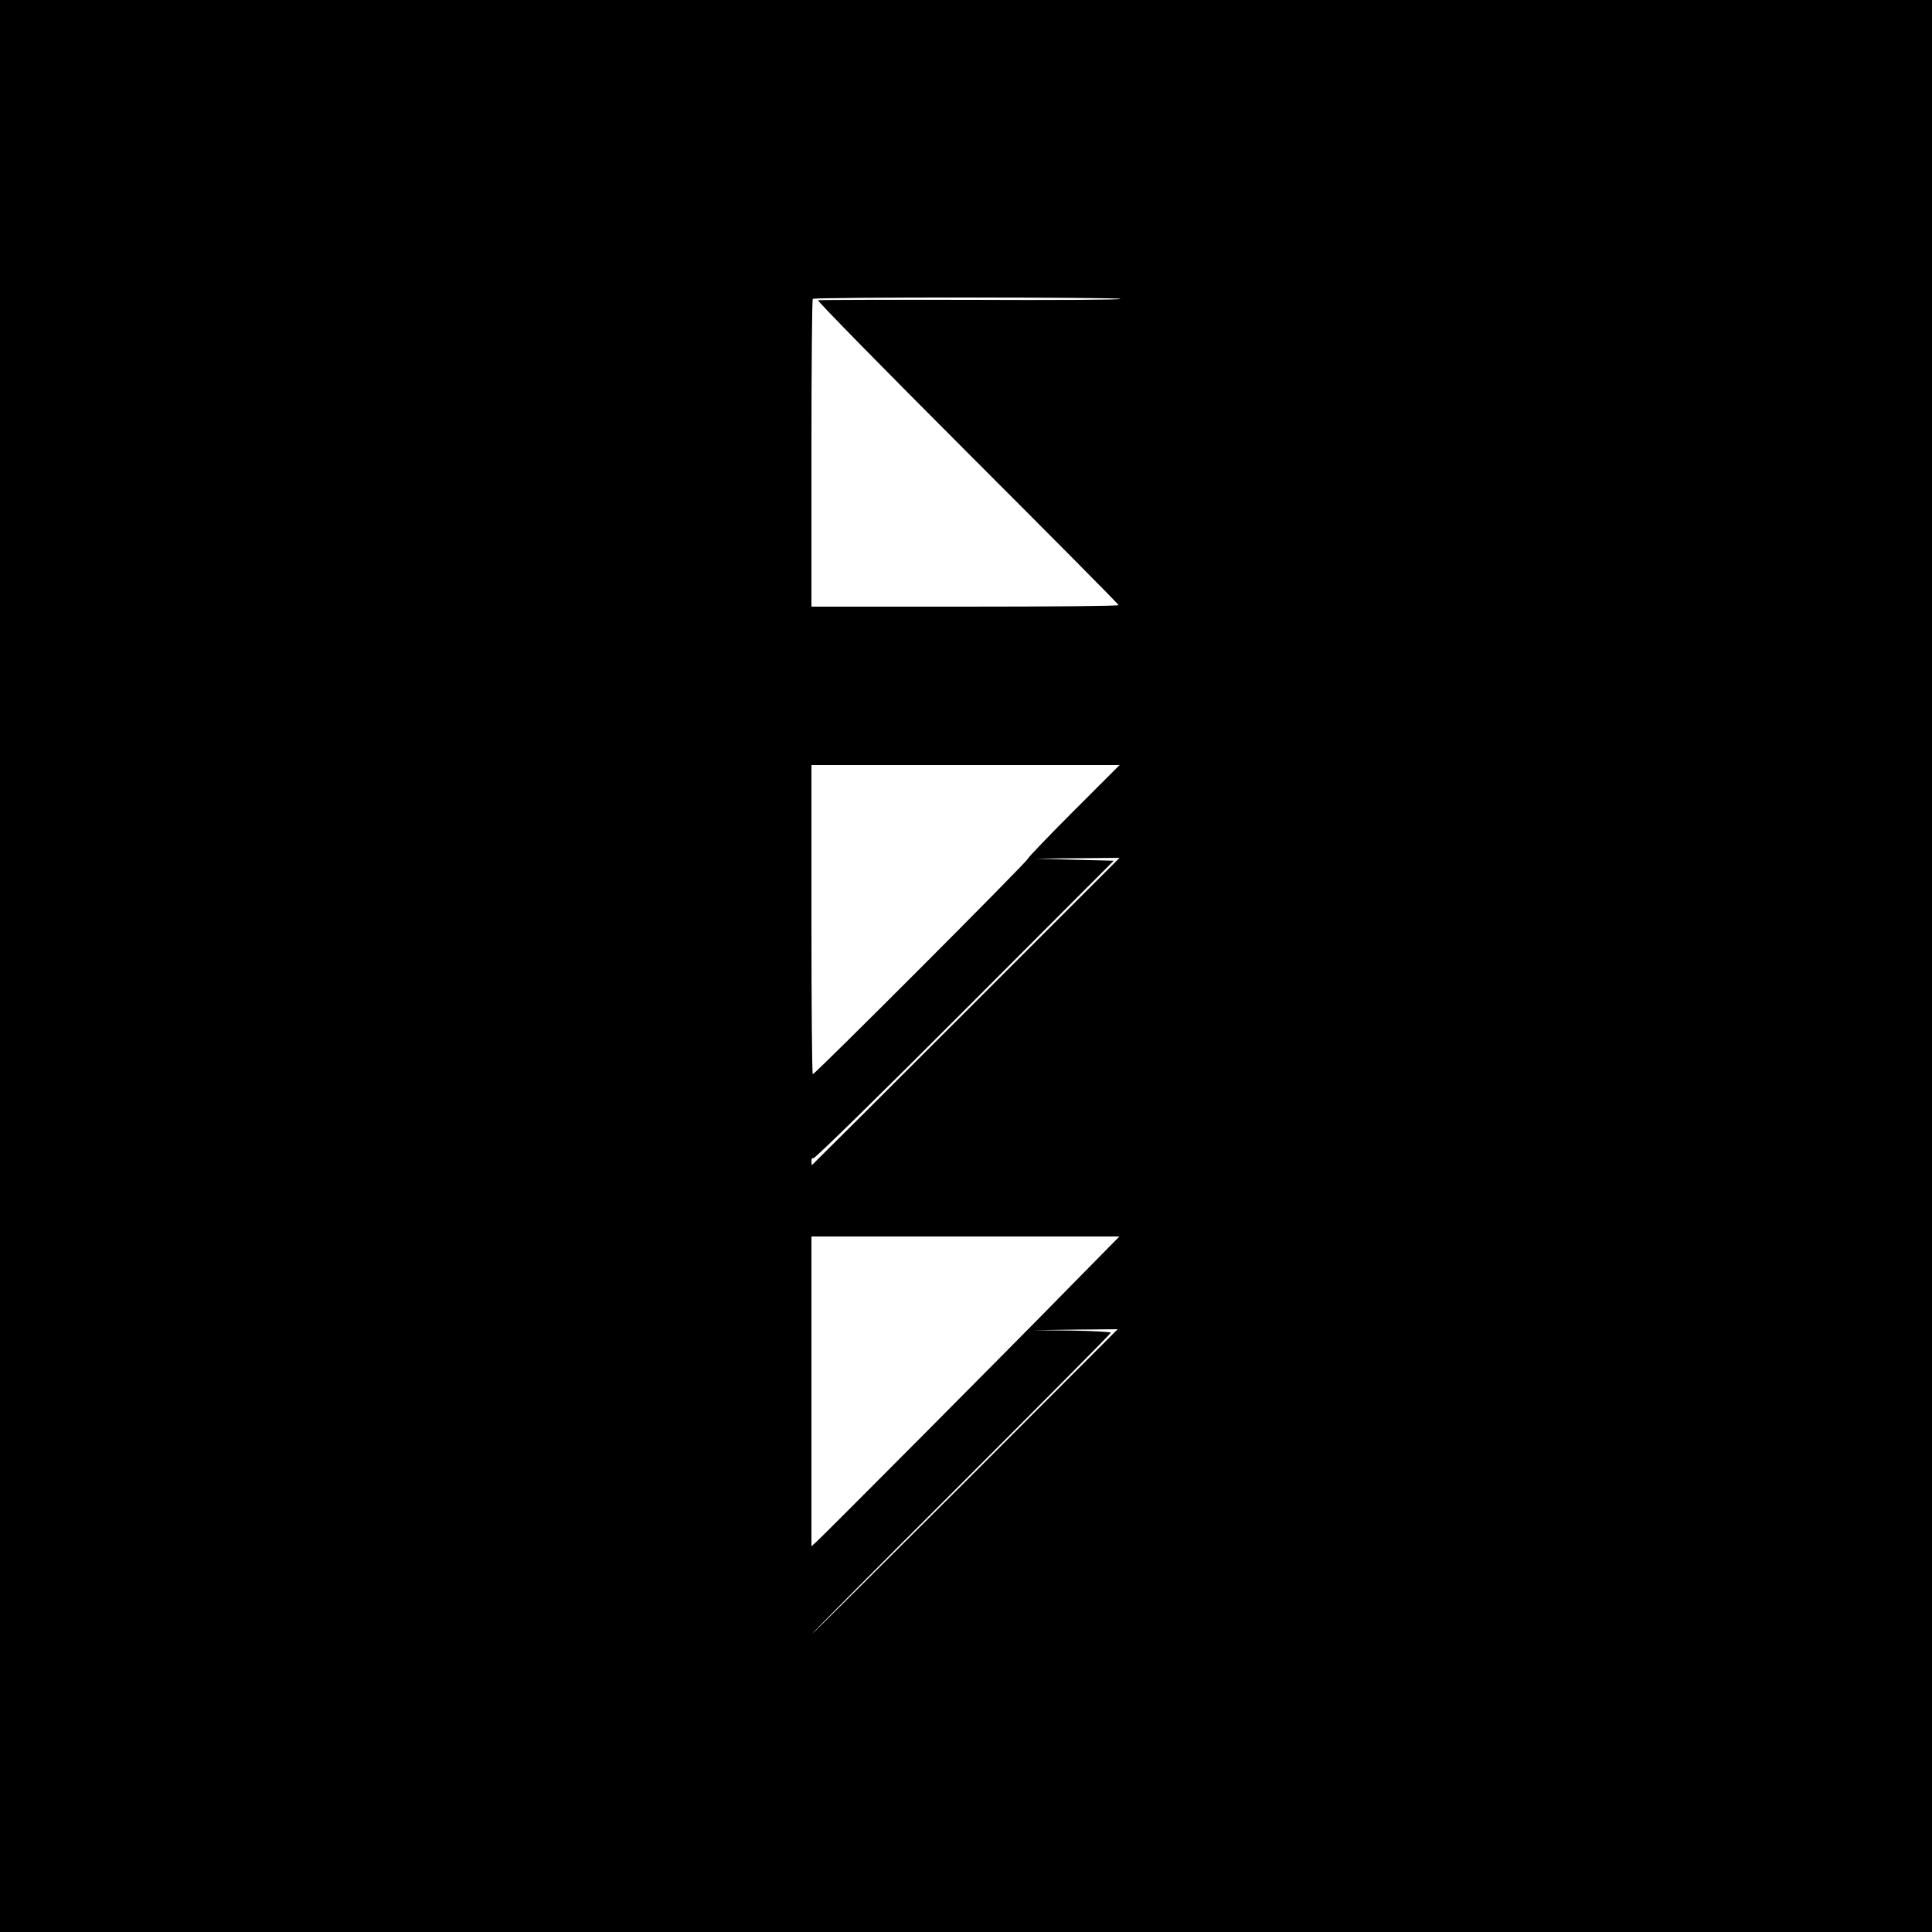
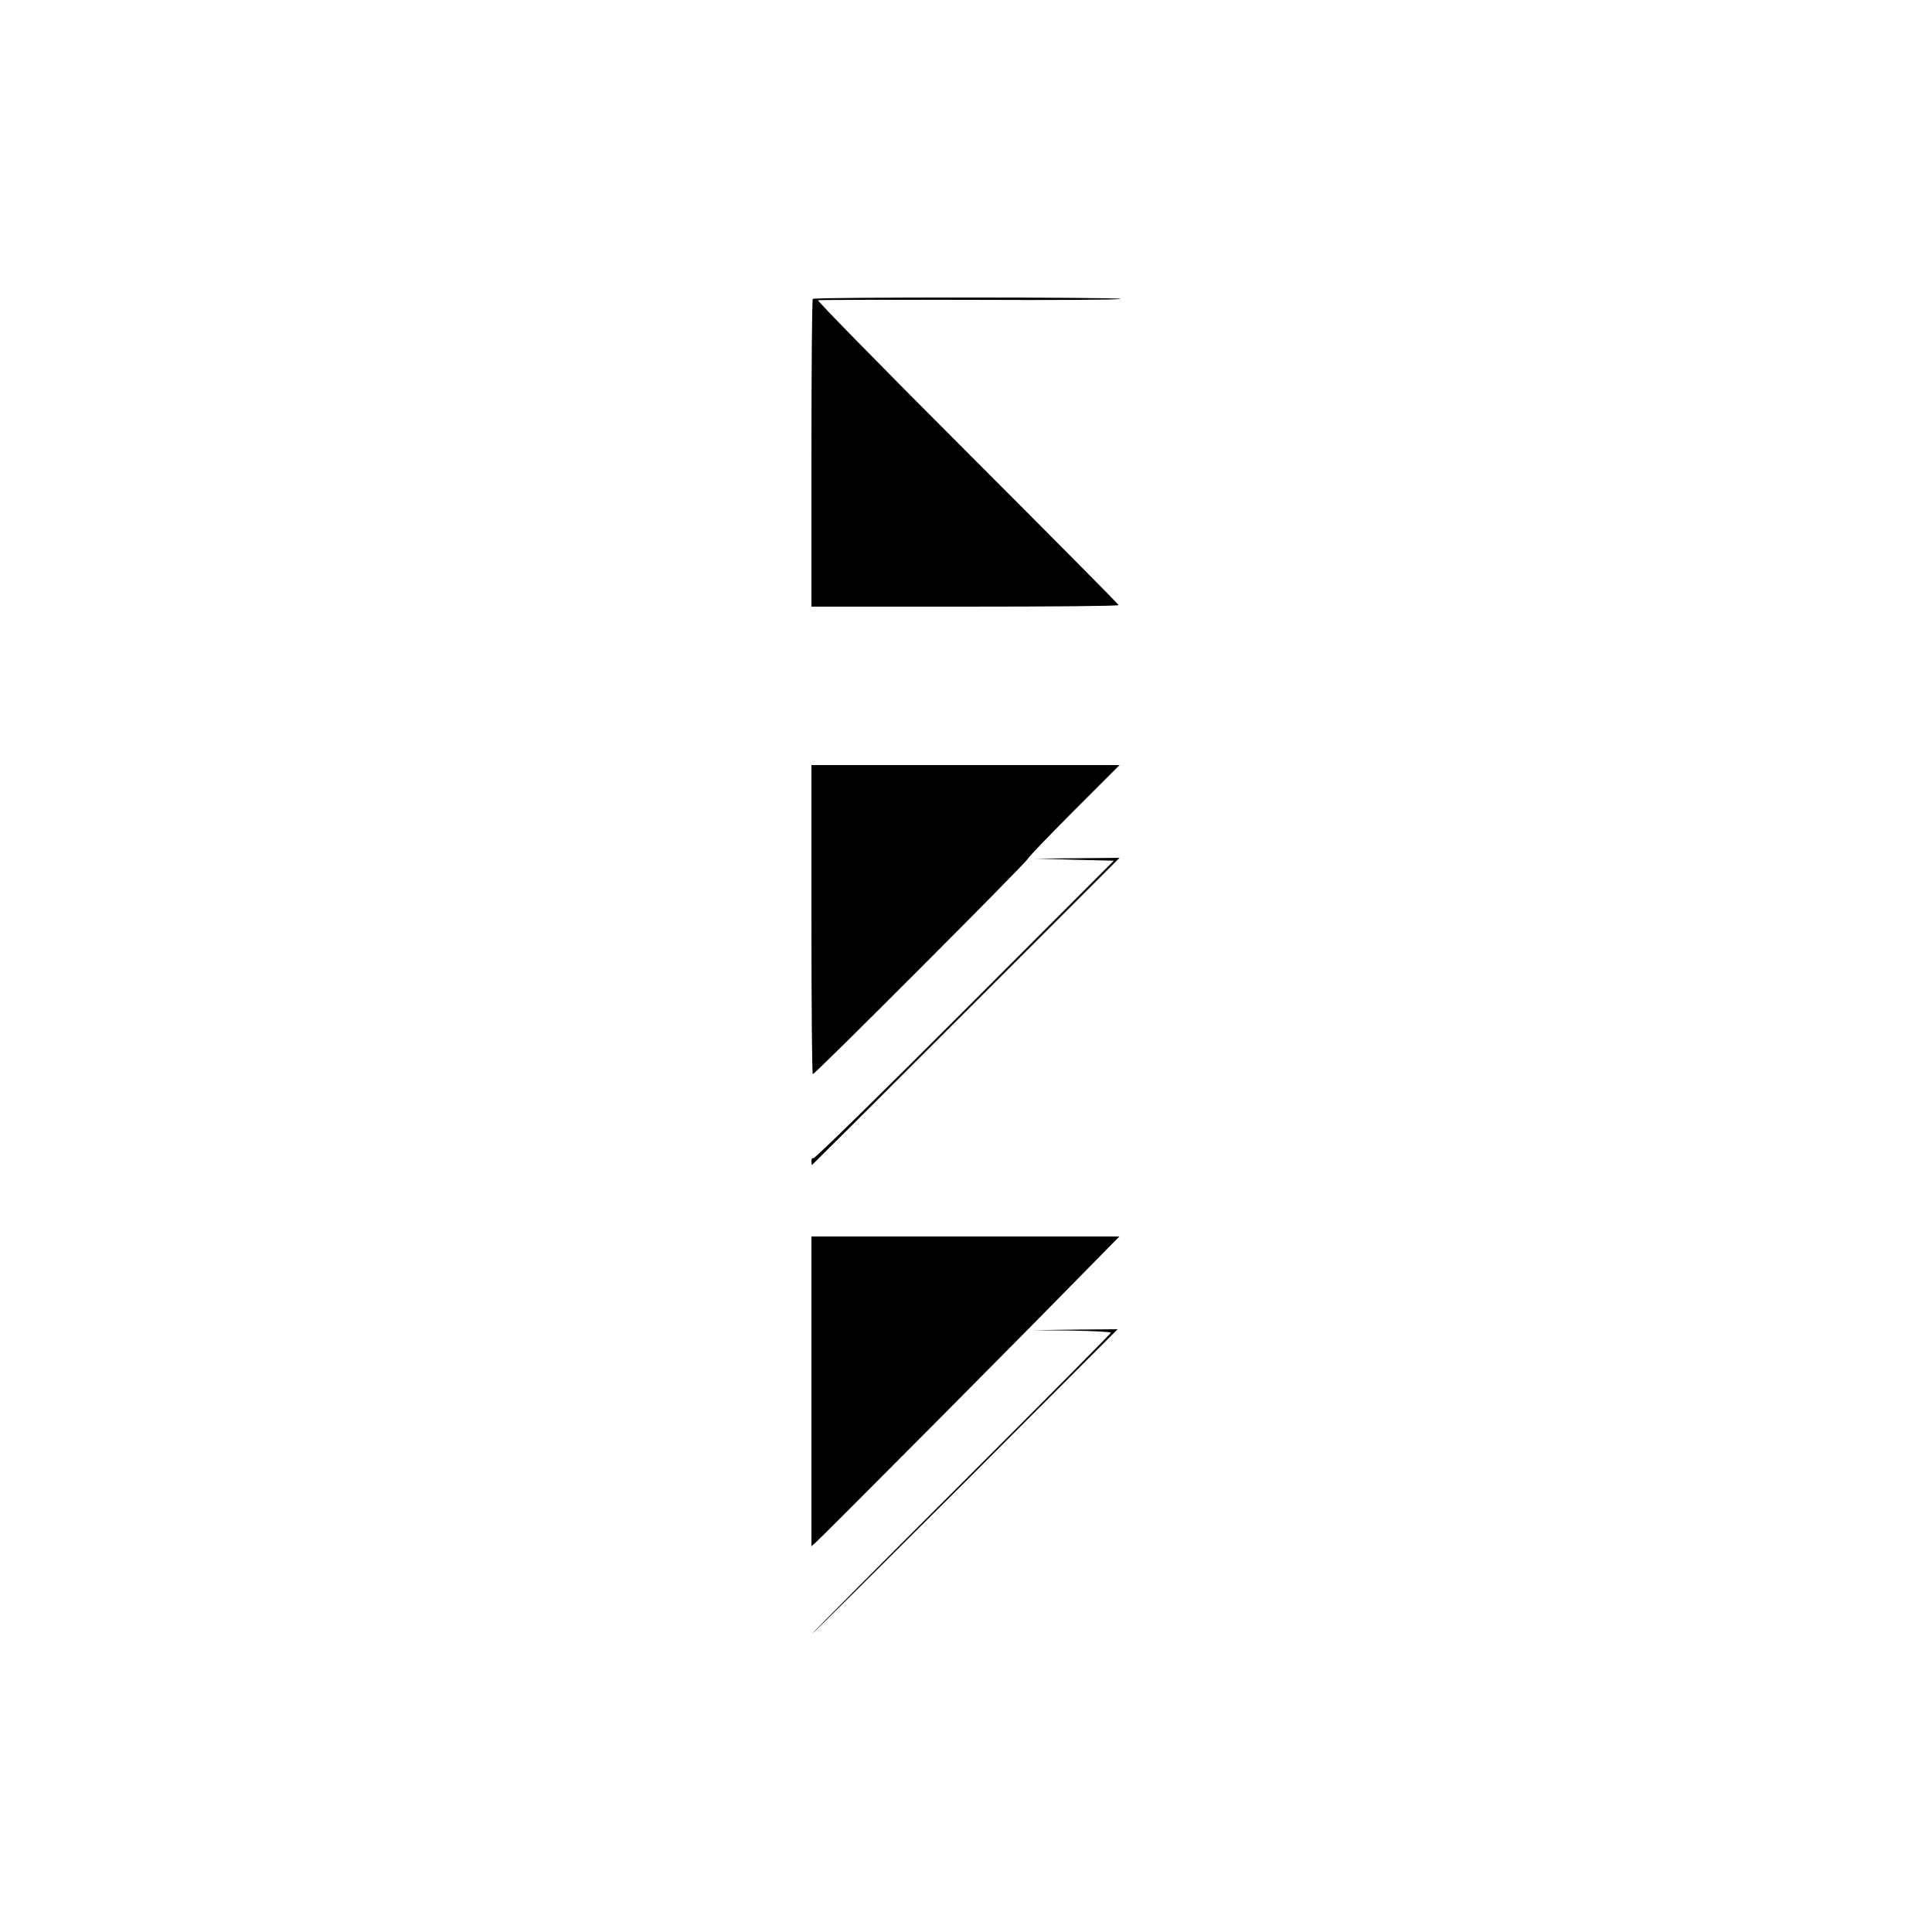
<svg xmlns="http://www.w3.org/2000/svg" version="1.0" width="1000pt" height="1000pt" viewBox="0 0 1000 1000" preserveAspectRatio="xMidYMid meet">
  <g transform="translate(0,1000) scale(0.1,-0.1)" fill="#000000" stroke="none">
-     <path d="M0 5000 l0 -5000 5000 0 5000 0 0 5000 0 5000 -5000 0 -5000 0 0 -5000z m5800 3453 c0 -5 -350 -7 -777 -5 -428 1 -783 0 -789 -2 -6 -2 342 -357 773 -788 430 -430 783 -786 783 -790 0 -5 -358 -8 -795 -8 l-795 0 0 793 c0 437 3 797 7 800 9 10 1593 9 1593 0z m-243 -2651 c-130 -130 -237 -242 -237 -247 0 -12 -1101 -1115 -1113 -1115 -4 0 -7 360 -7 800 l0 800 797 0 798 0 -238 -238z m-557 -1037 c-437 -437 -796 -795 -797 -795 -2 0 -3 9 -3 21 0 11 4 17 10 14 6 -4 358 341 783 767 l772 773 -205 5 -205 6 220 2 220 2 -795 -795z m544 -1419 c-300 -307 -1291 -1303 -1322 -1330 l-22 -19 0 801 0 802 797 0 797 0 -250 -254z m-548 -1016 c-435 -434 -791 -788 -793 -787 -1 2 346 352 772 777 426 426 775 778 775 782 0 4 -91 9 -202 11 l-203 2 220 3 220 2 -789 -790z" />
+     <path d="M0 5000 z m5800 3453 c0 -5 -350 -7 -777 -5 -428 1 -783 0 -789 -2 -6 -2 342 -357 773 -788 430 -430 783 -786 783 -790 0 -5 -358 -8 -795 -8 l-795 0 0 793 c0 437 3 797 7 800 9 10 1593 9 1593 0z m-243 -2651 c-130 -130 -237 -242 -237 -247 0 -12 -1101 -1115 -1113 -1115 -4 0 -7 360 -7 800 l0 800 797 0 798 0 -238 -238z m-557 -1037 c-437 -437 -796 -795 -797 -795 -2 0 -3 9 -3 21 0 11 4 17 10 14 6 -4 358 341 783 767 l772 773 -205 5 -205 6 220 2 220 2 -795 -795z m544 -1419 c-300 -307 -1291 -1303 -1322 -1330 l-22 -19 0 801 0 802 797 0 797 0 -250 -254z m-548 -1016 c-435 -434 -791 -788 -793 -787 -1 2 346 352 772 777 426 426 775 778 775 782 0 4 -91 9 -202 11 l-203 2 220 3 220 2 -789 -790z" />
  </g>
</svg>